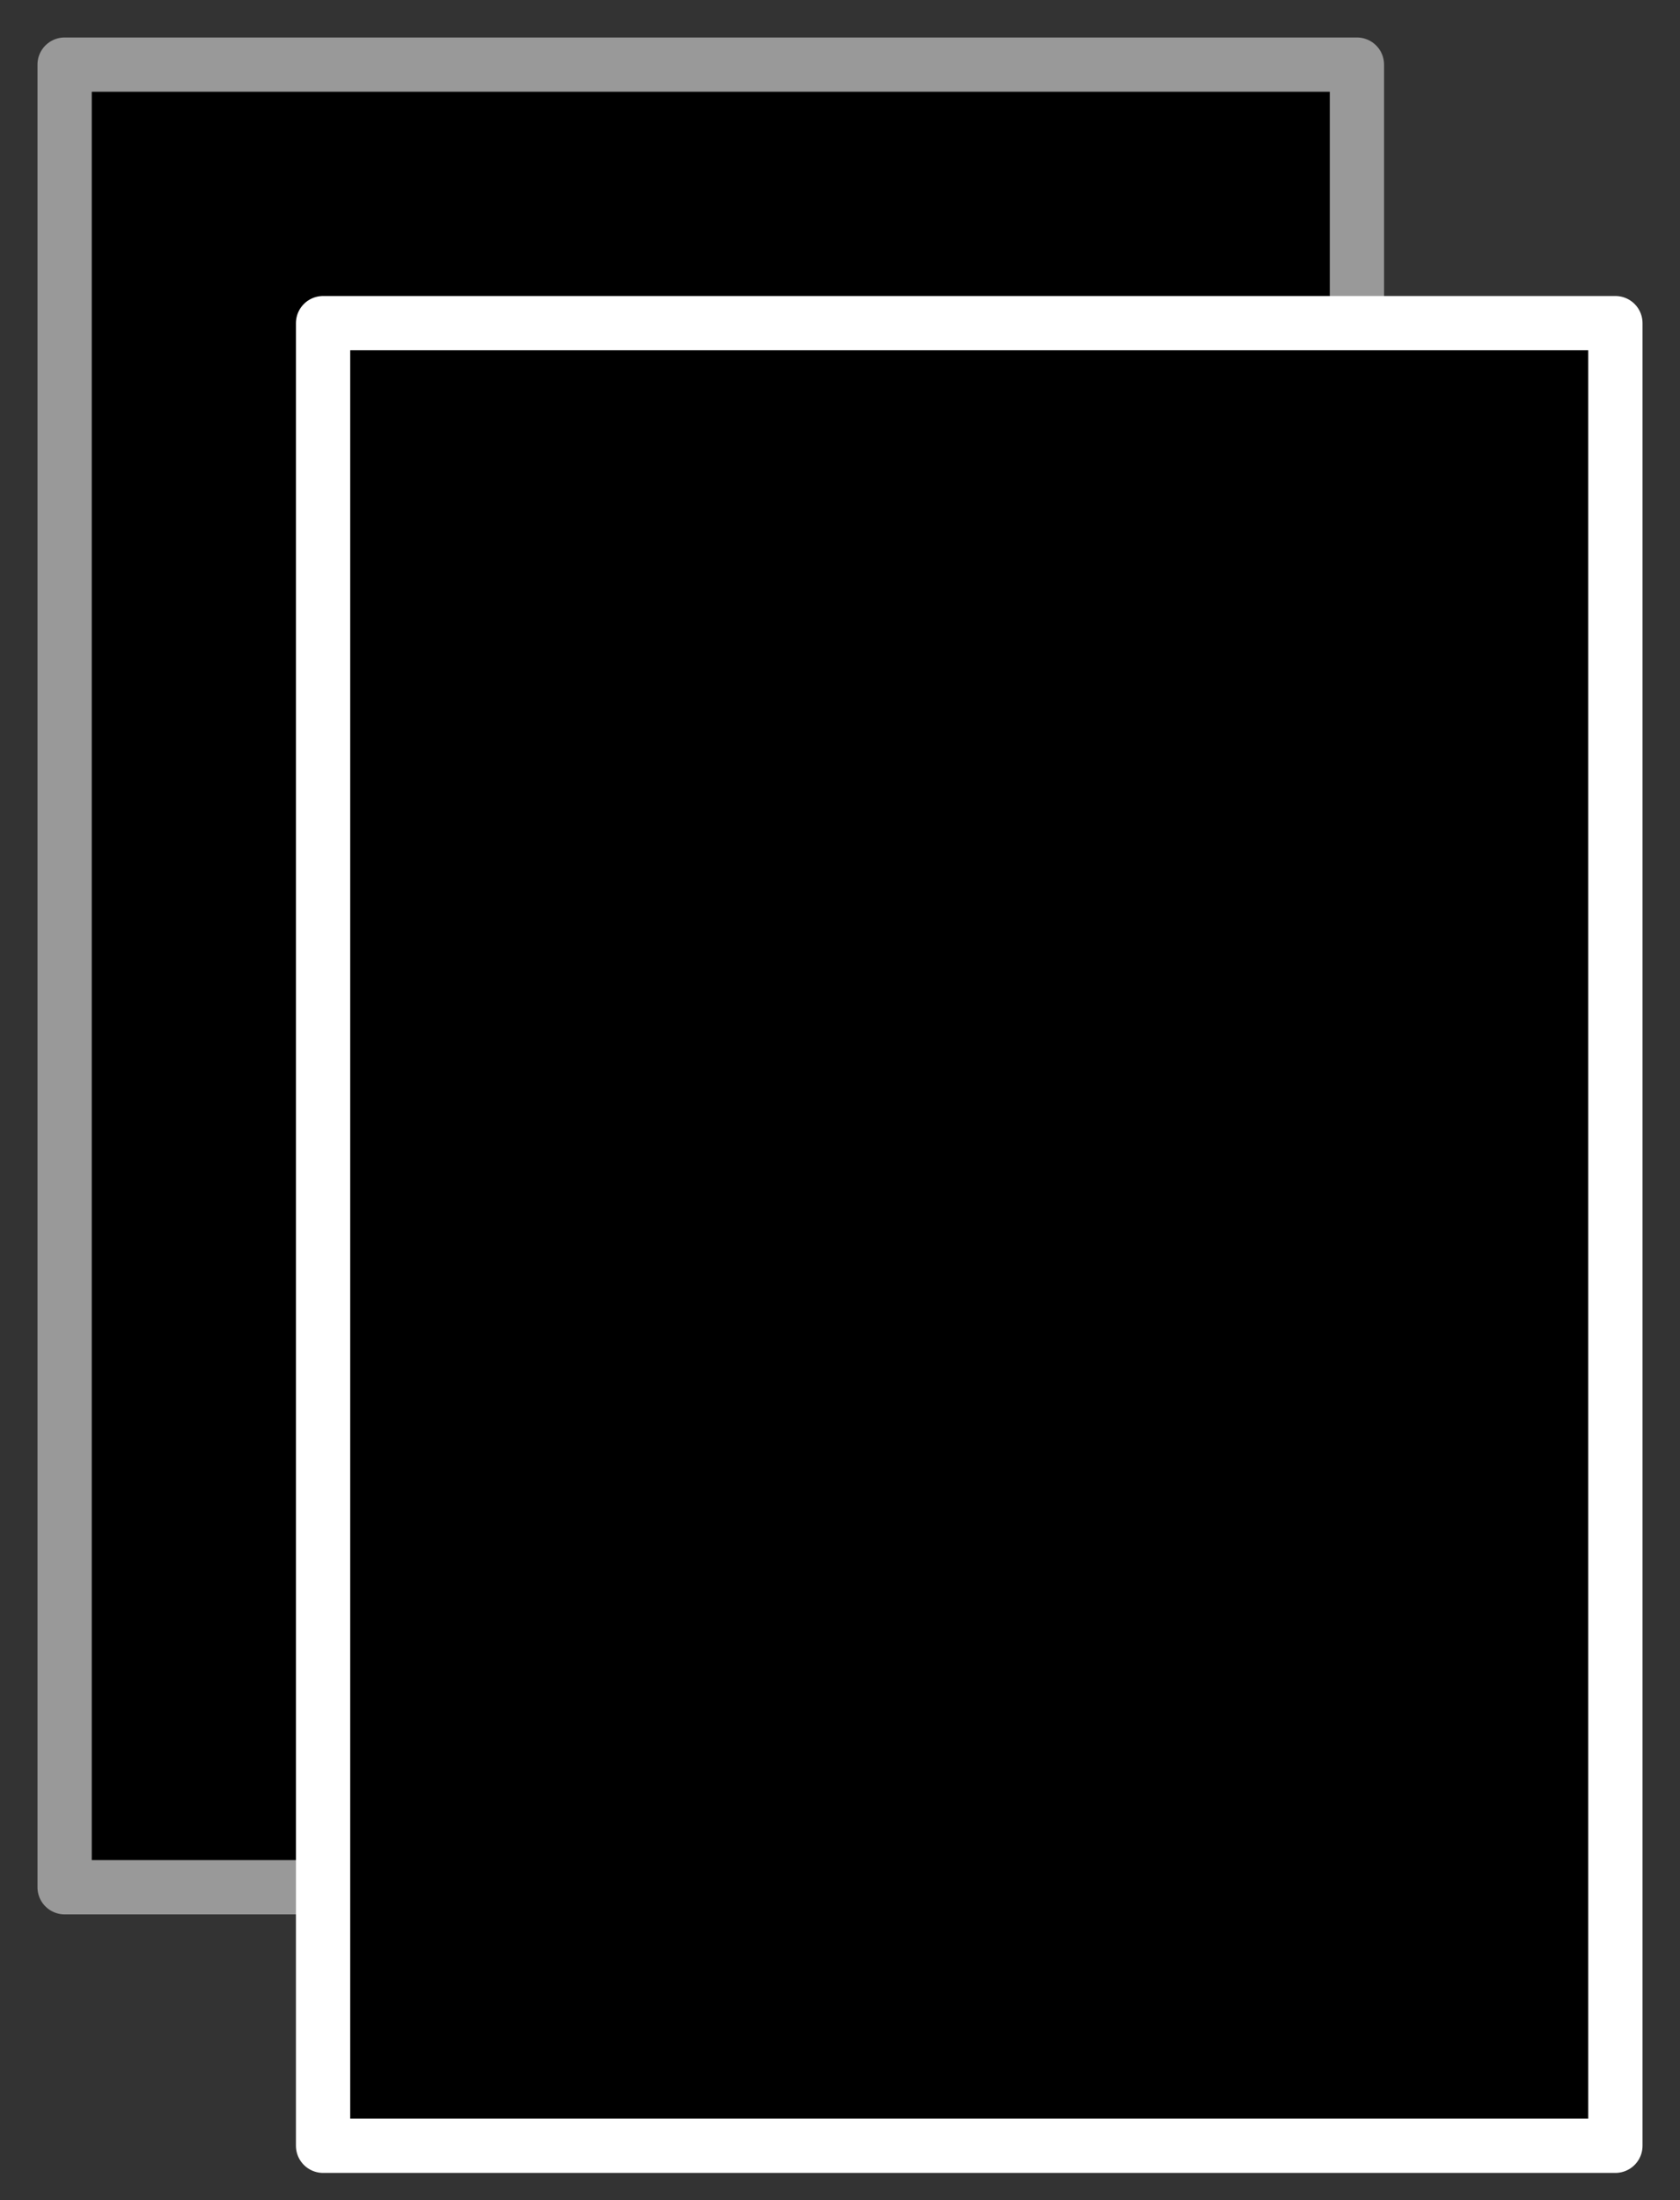
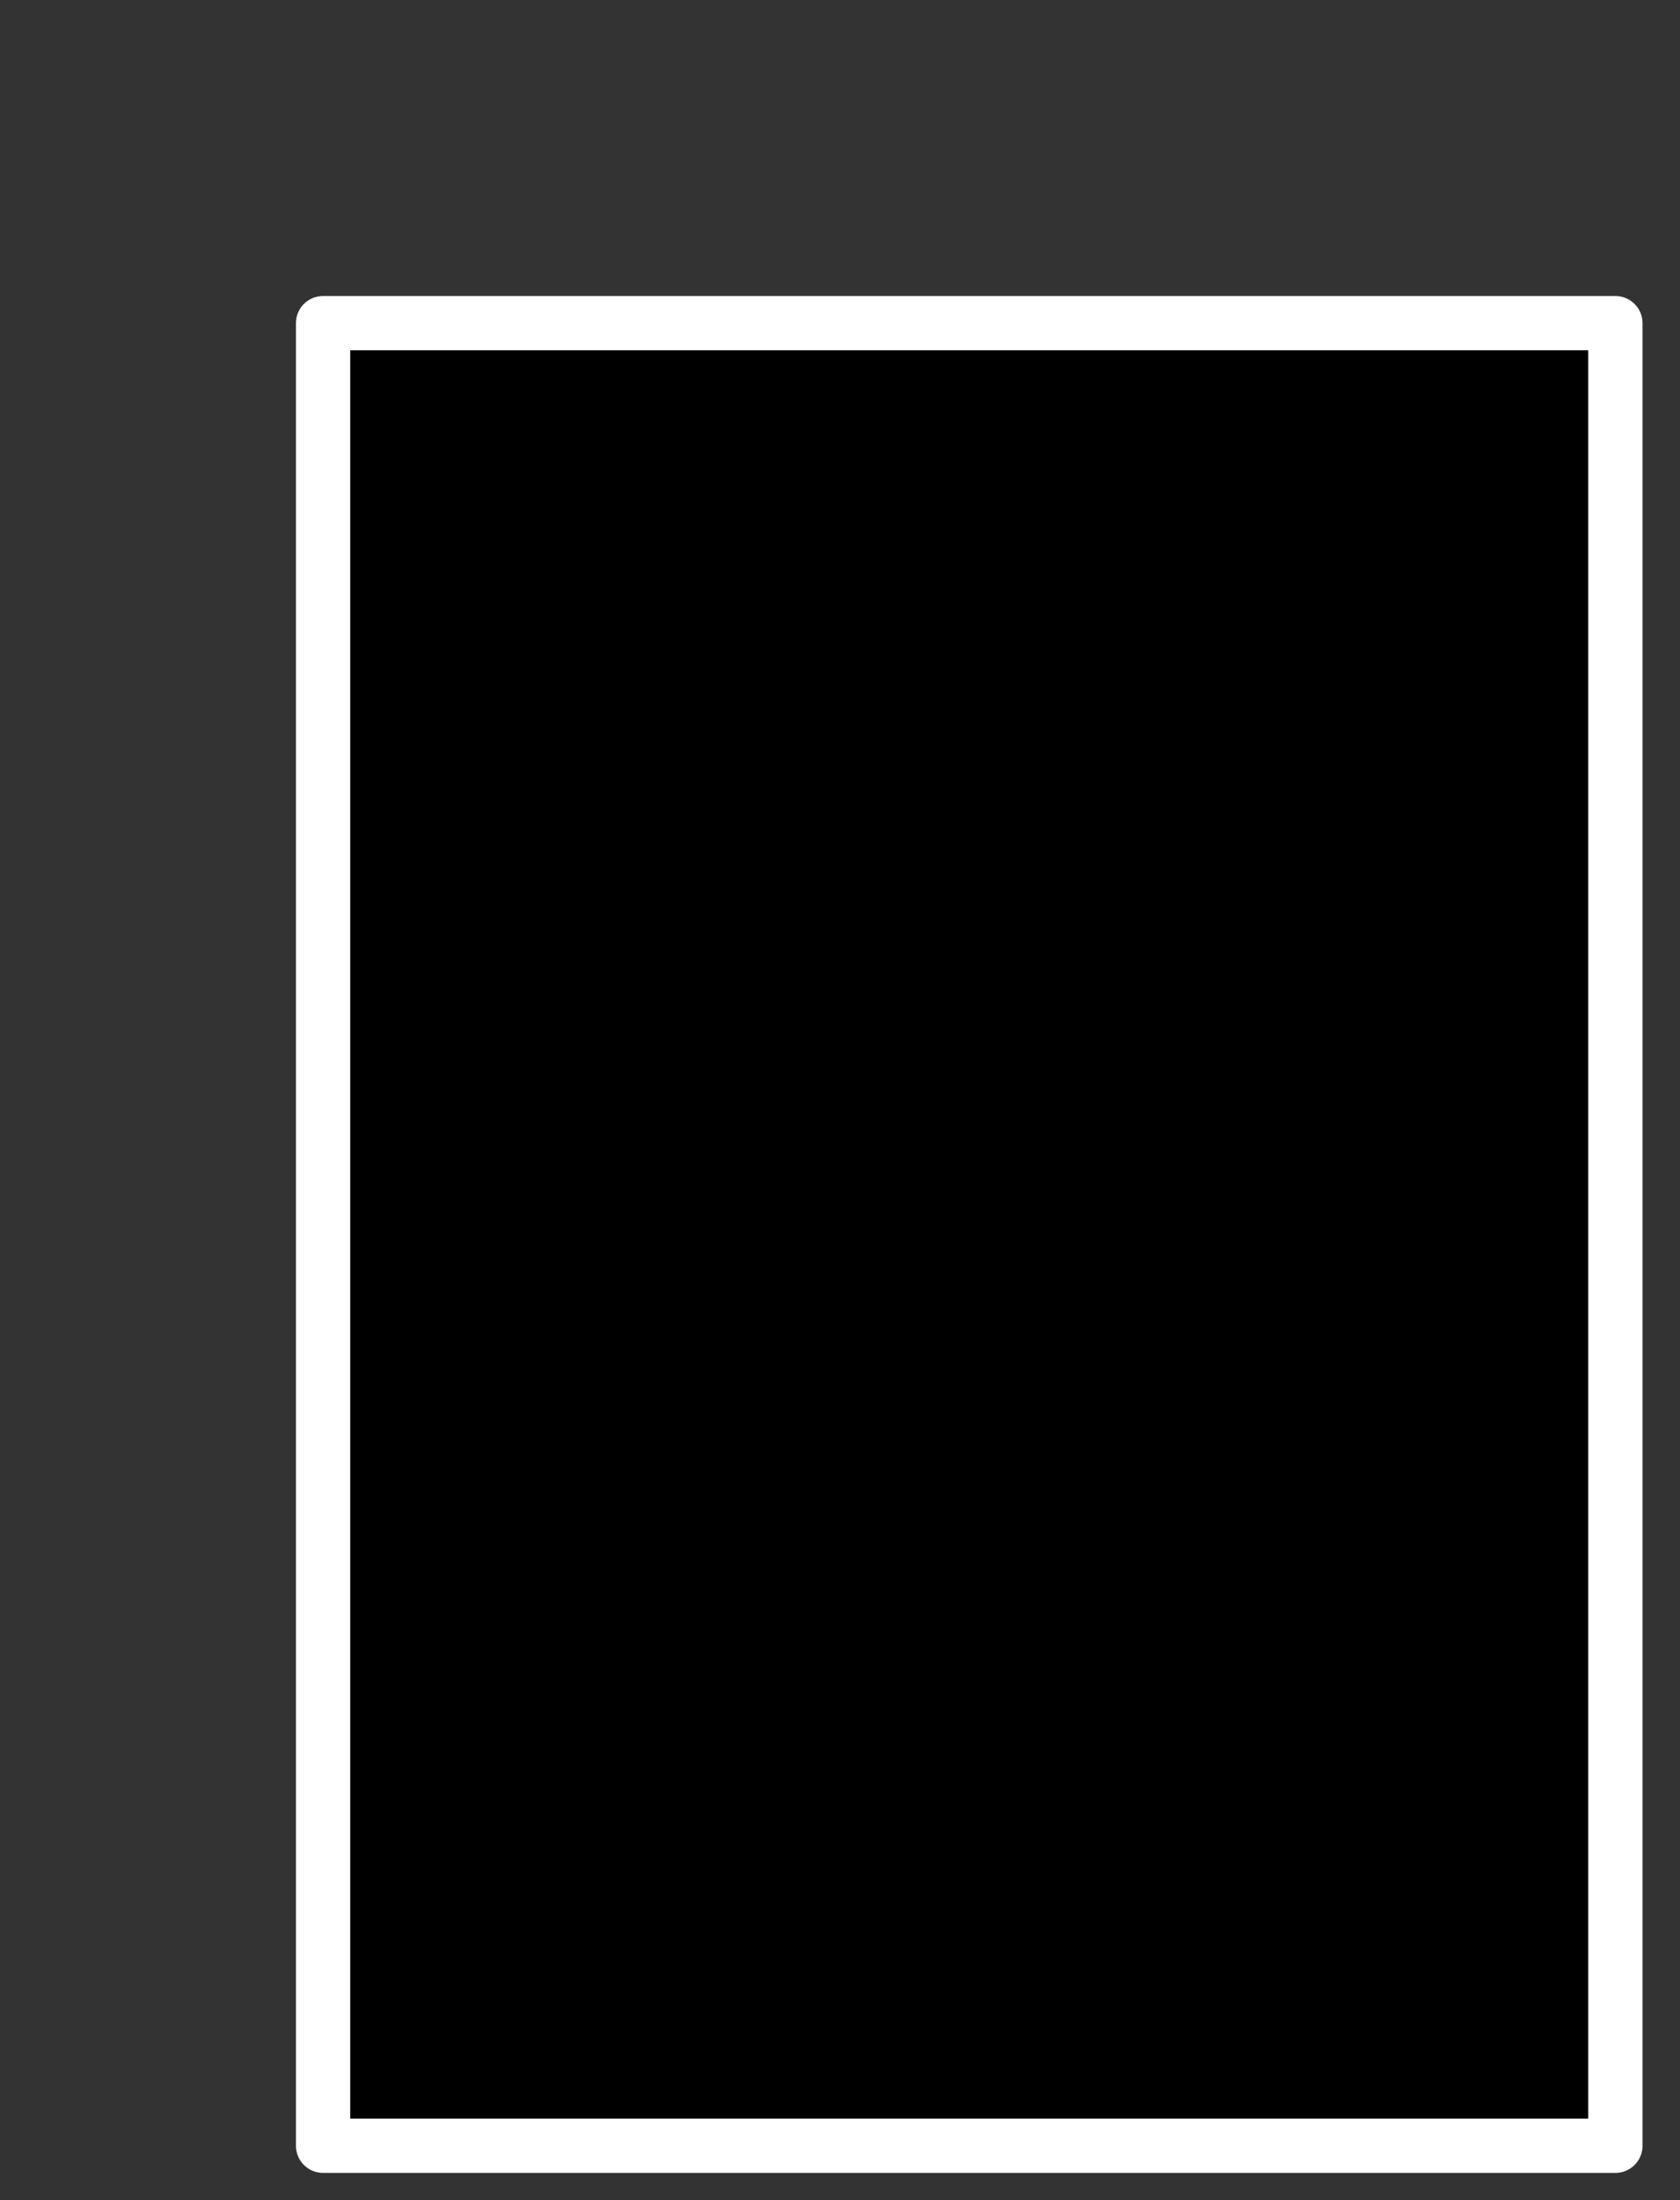
<svg xmlns="http://www.w3.org/2000/svg" x="0" y="0" viewBox="0 0 130 170.2">
  <rect x="0" y="0" width="130" height="170.2" fill="#333333" stroke="none" />
  <g style="fill:#0000;stroke-width:4.2;stroke-linejoin:round">
-     <rect style="stroke:#999" width="100" height="141" x="5" y="5" />
    <rect style="stroke:#fff" width="100" height="141" x="25" y="25" />
  </g>
</svg>